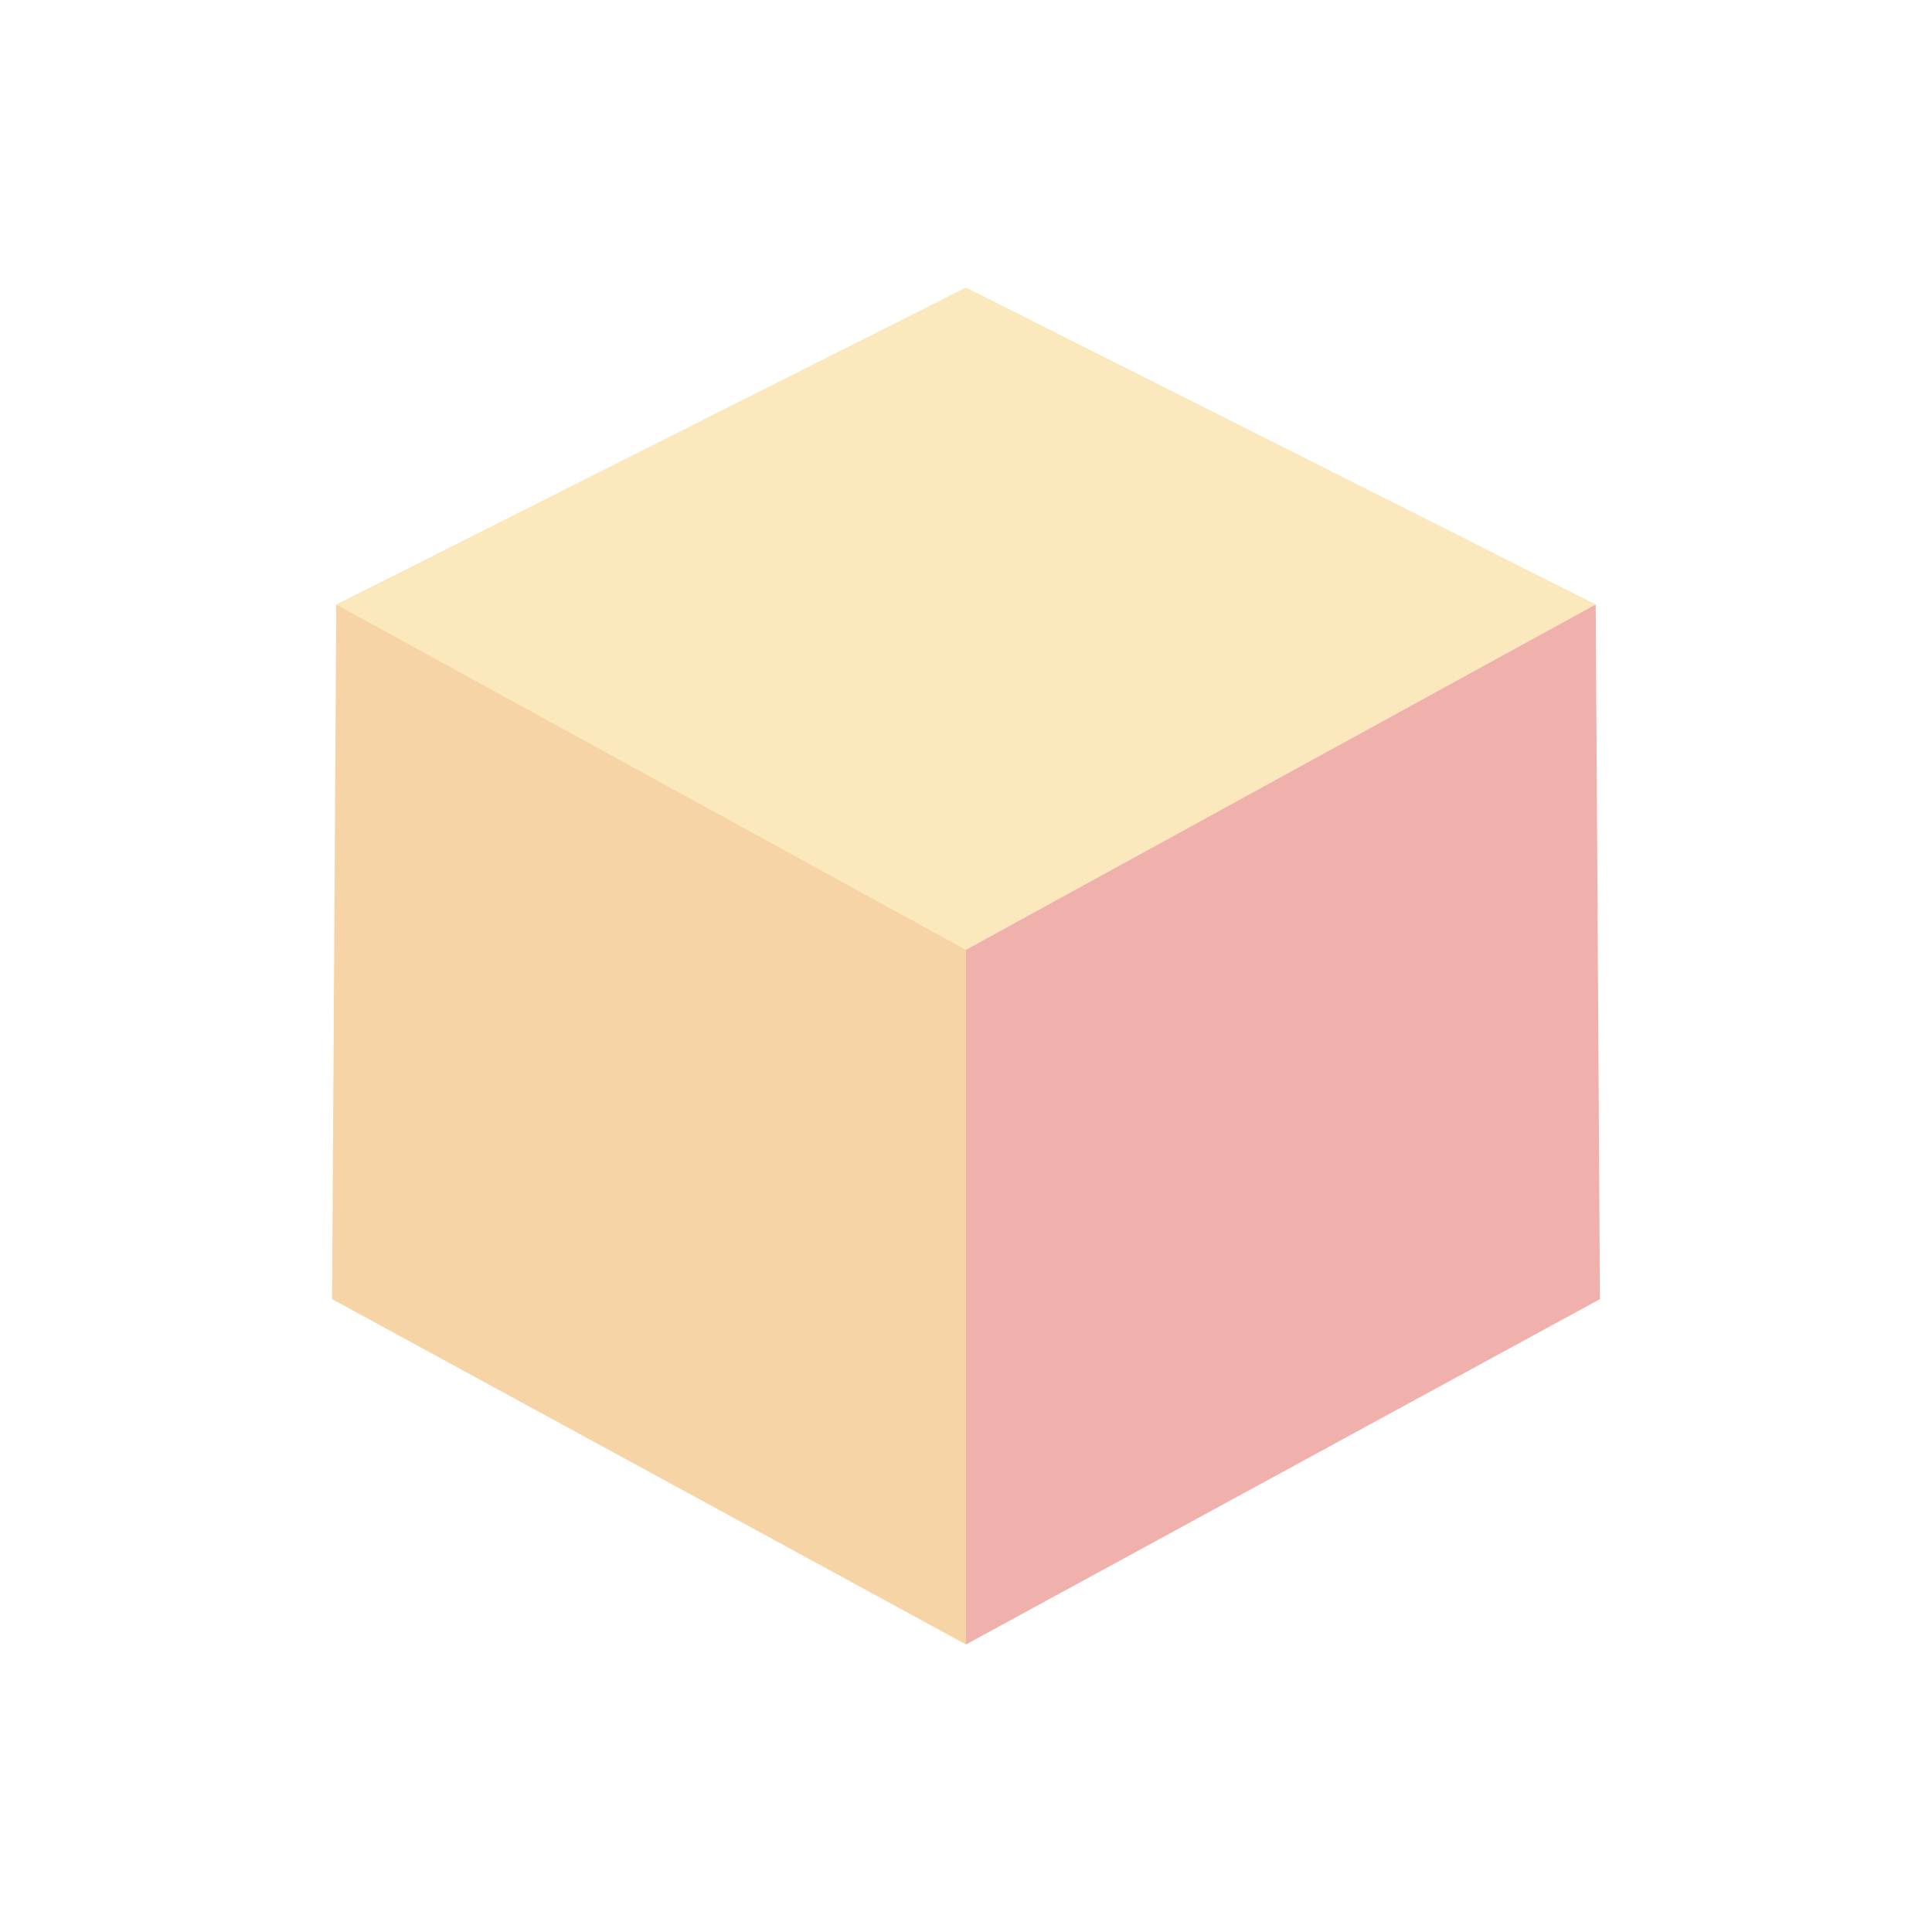
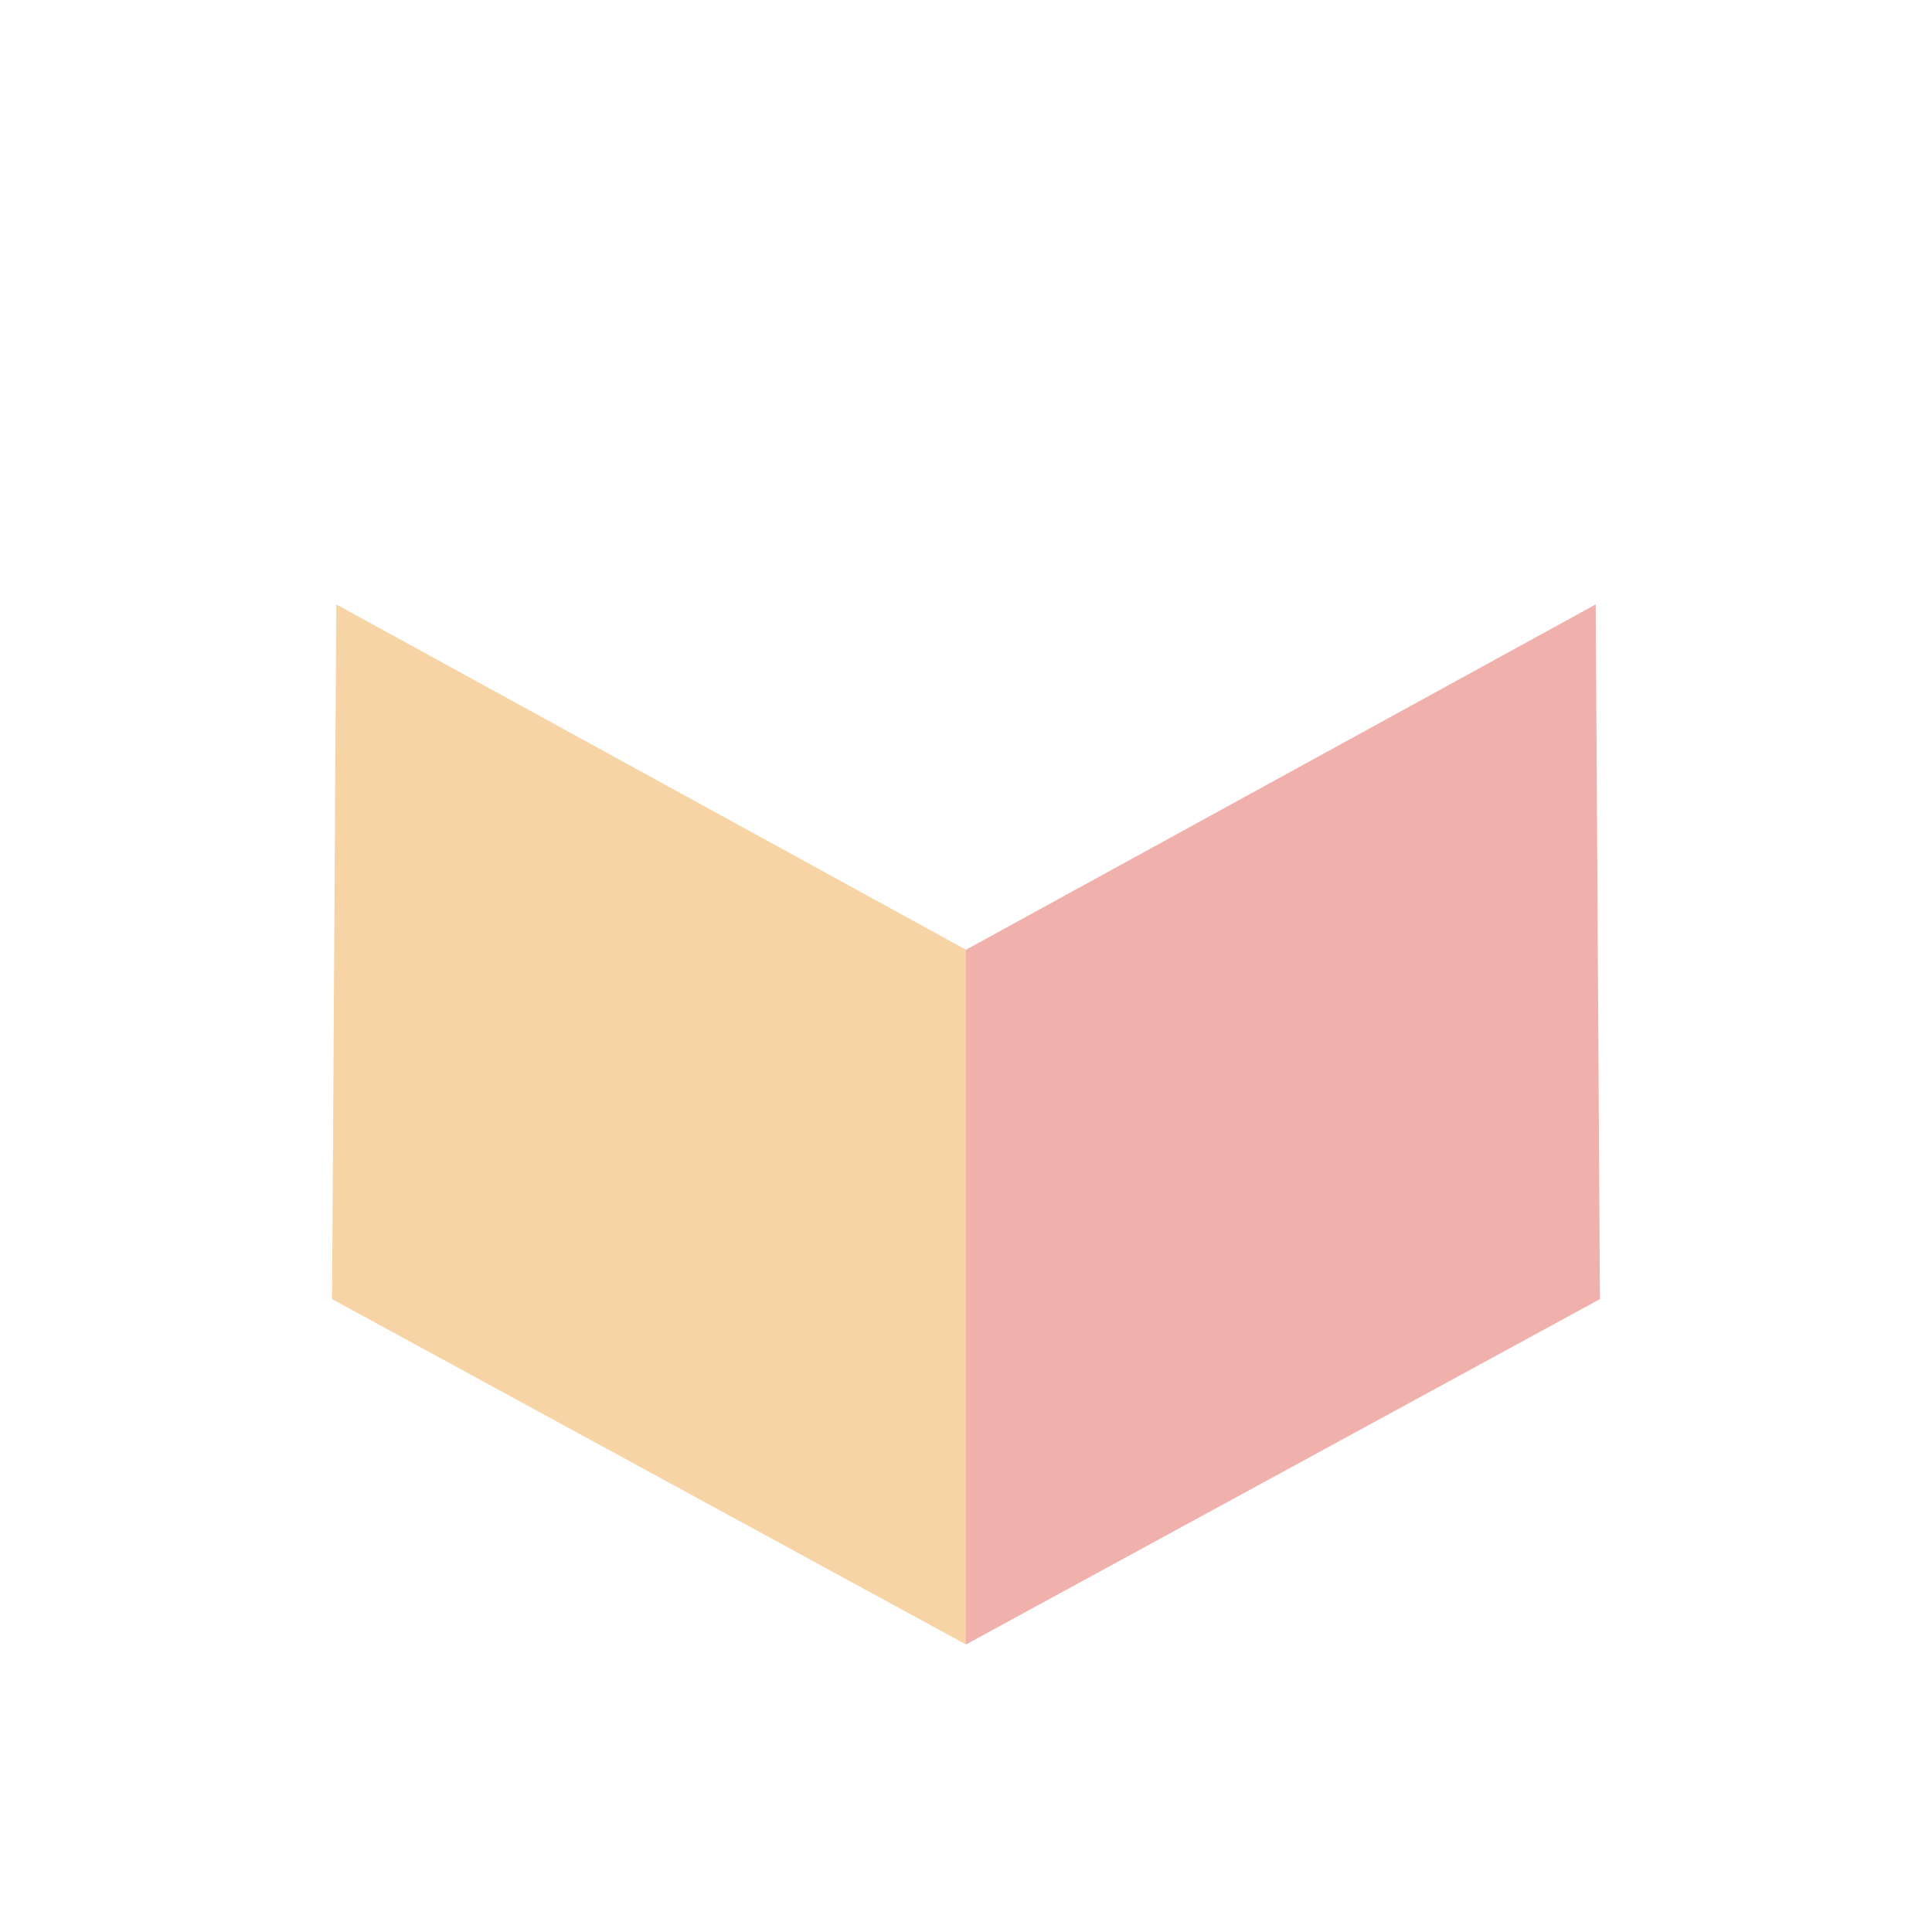
<svg xmlns="http://www.w3.org/2000/svg" id="Capa_1" data-name="Capa 1" width="512" height="512" viewBox="0 0 512 512">
  <defs>
    <style>.cls-1{fill:#fbe8bc;}.cls-2{fill:#f6d4a6;}.cls-3{fill:#f0b1ad;}</style>
  </defs>
-   <path class="cls-1" d="M256,251.69l166.88-91.51L256,76.2l-166.88,84Z" />
  <path class="cls-2" d="M89.12,160.18,88,344.28,256,435.8V251.69Z" />
  <path class="cls-3" d="M422.88,160.18,424,344.28,256,435.8V251.69Z" />
</svg>